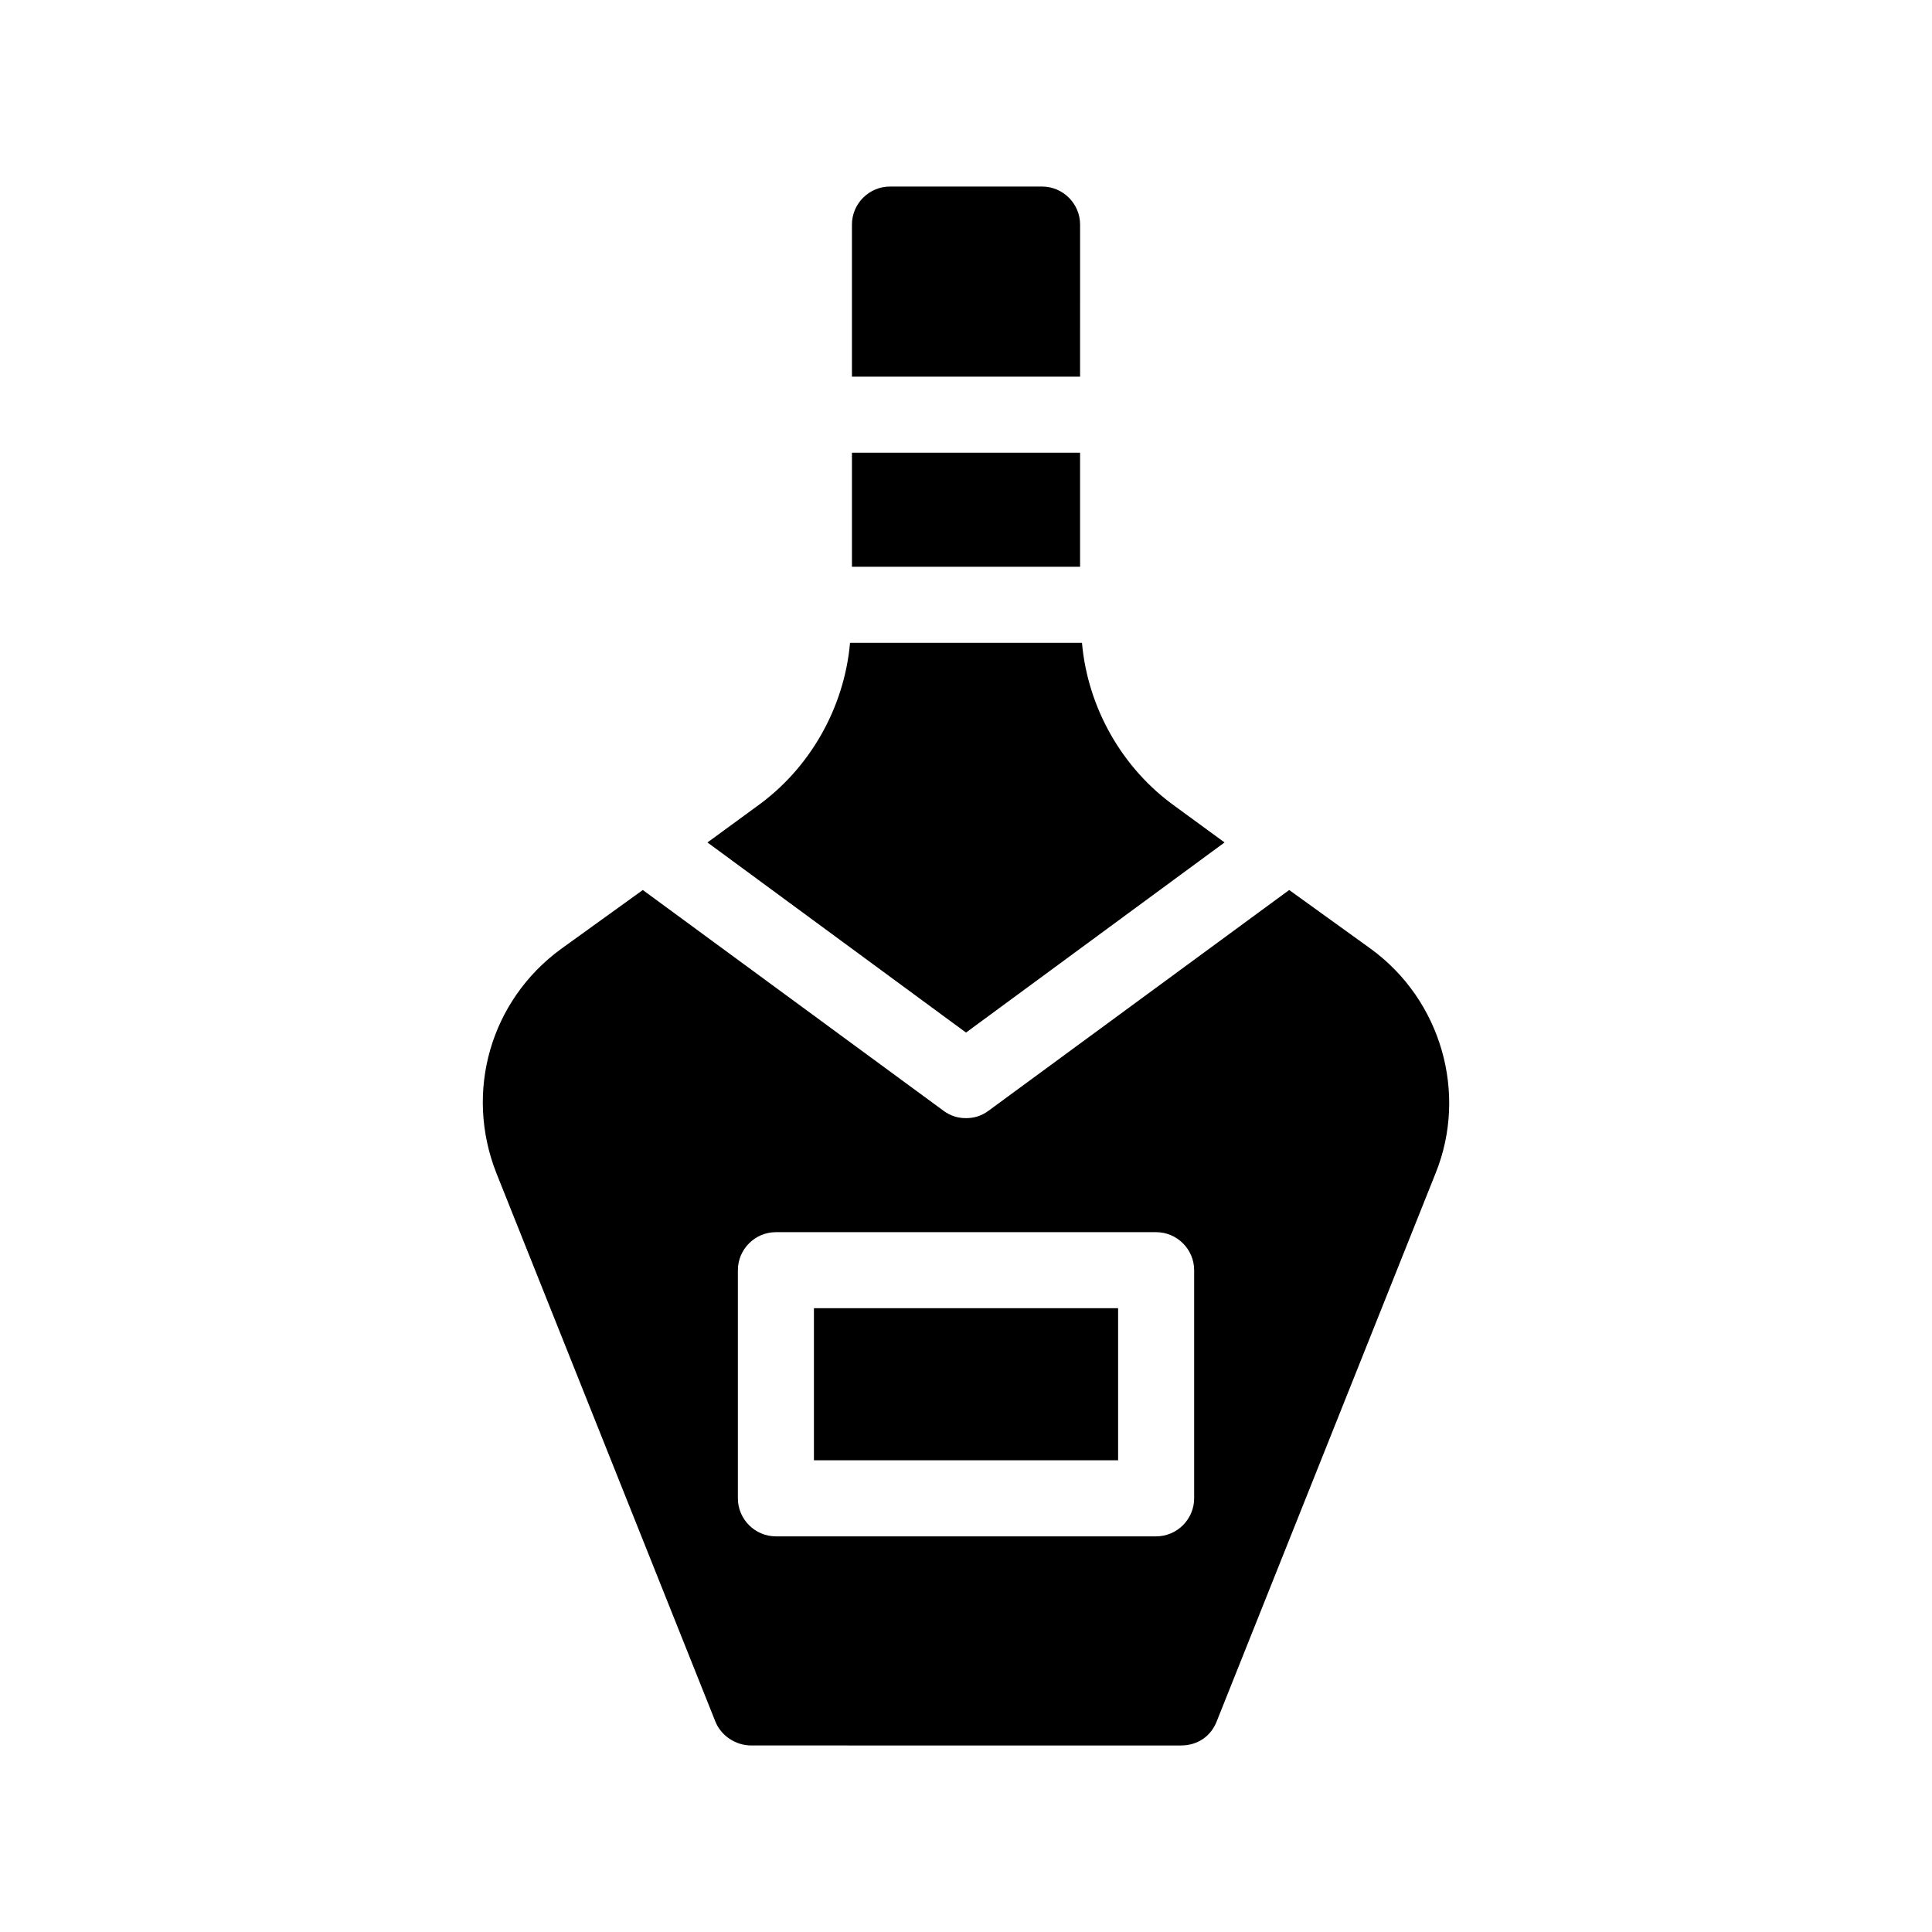
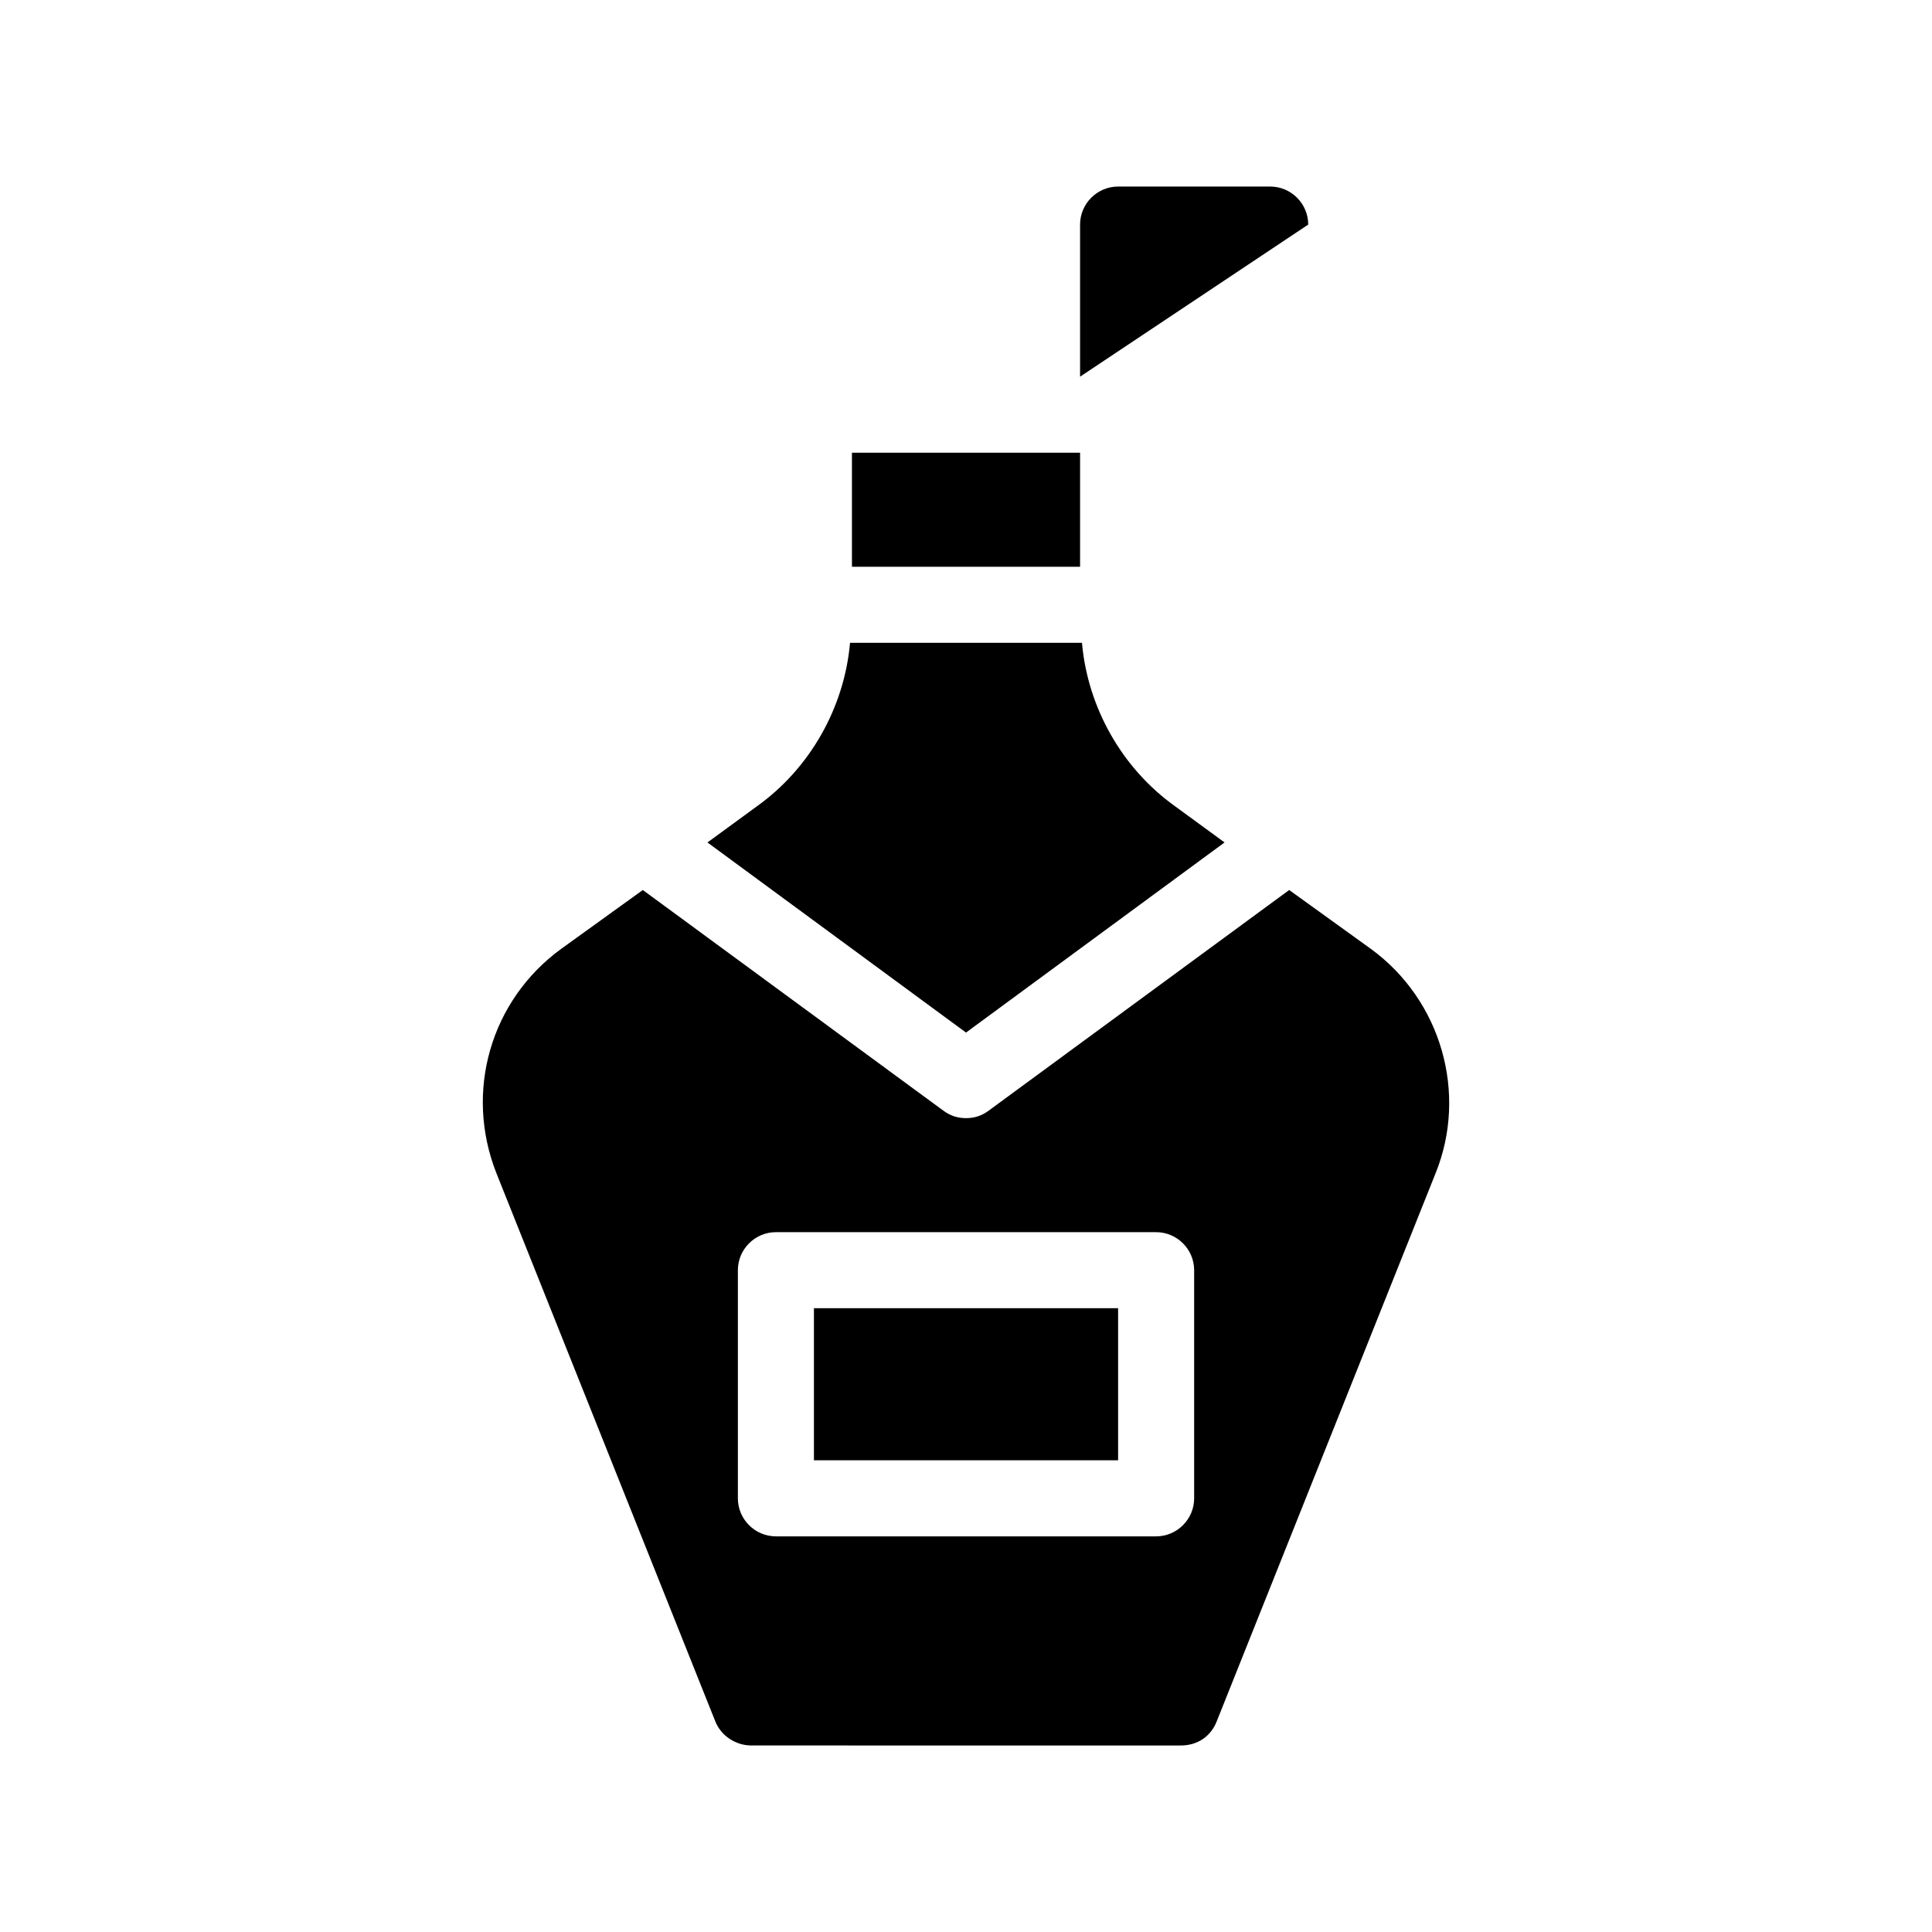
<svg xmlns="http://www.w3.org/2000/svg" fill="#000000" width="800px" height="800px" version="1.1" viewBox="144 144 512 512">
-   <path d="m430.23 243.82h-60.457v-40.305c0-5.543 4.535-10.078 10.078-10.078h40.305c5.543 0 10.078 4.535 10.078 10.078zm94.215 211.1-57.941 145.1c-1.512 4.031-5.039 6.551-9.574 6.551l-113.86-0.004c-4.031 0-8.062-2.519-9.574-6.551l-57.934-145.09c-8.566-21.664-1.512-45.848 17.129-59.449l21.664-15.617 79.602 58.441c2.016 1.512 4.031 2.016 6.047 2.016s4.031-0.504 6.047-2.016l79.598-58.441 21.664 15.617c18.641 13.602 25.695 38.289 17.133 59.449zm-63.984 25.695c0-5.543-4.535-10.078-10.078-10.078h-100.76c-5.543 0-10.078 4.535-10.078 10.078v60.457c0 5.543 4.535 10.078 10.078 10.078h100.76c5.543 0 10.078-4.535 10.078-10.078zm-30.23-216.64h-60.457v30.23h60.457zm38.289 103.28-13.098-9.574c-14.105-10.078-23.176-26.199-24.688-43.328l-61.465 0.004c-1.512 17.129-10.578 33.25-24.688 43.328l-13.098 9.574 68.52 50.383zm-108.82 163.74h80.609v-40.305h-80.609z" />
+   <path d="m430.23 243.82v-40.305c0-5.543 4.535-10.078 10.078-10.078h40.305c5.543 0 10.078 4.535 10.078 10.078zm94.215 211.1-57.941 145.1c-1.512 4.031-5.039 6.551-9.574 6.551l-113.86-0.004c-4.031 0-8.062-2.519-9.574-6.551l-57.934-145.09c-8.566-21.664-1.512-45.848 17.129-59.449l21.664-15.617 79.602 58.441c2.016 1.512 4.031 2.016 6.047 2.016s4.031-0.504 6.047-2.016l79.598-58.441 21.664 15.617c18.641 13.602 25.695 38.289 17.133 59.449zm-63.984 25.695c0-5.543-4.535-10.078-10.078-10.078h-100.76c-5.543 0-10.078 4.535-10.078 10.078v60.457c0 5.543 4.535 10.078 10.078 10.078h100.76c5.543 0 10.078-4.535 10.078-10.078zm-30.23-216.64h-60.457v30.23h60.457zm38.289 103.28-13.098-9.574c-14.105-10.078-23.176-26.199-24.688-43.328l-61.465 0.004c-1.512 17.129-10.578 33.25-24.688 43.328l-13.098 9.574 68.52 50.383zm-108.82 163.74h80.609v-40.305h-80.609z" />
</svg>